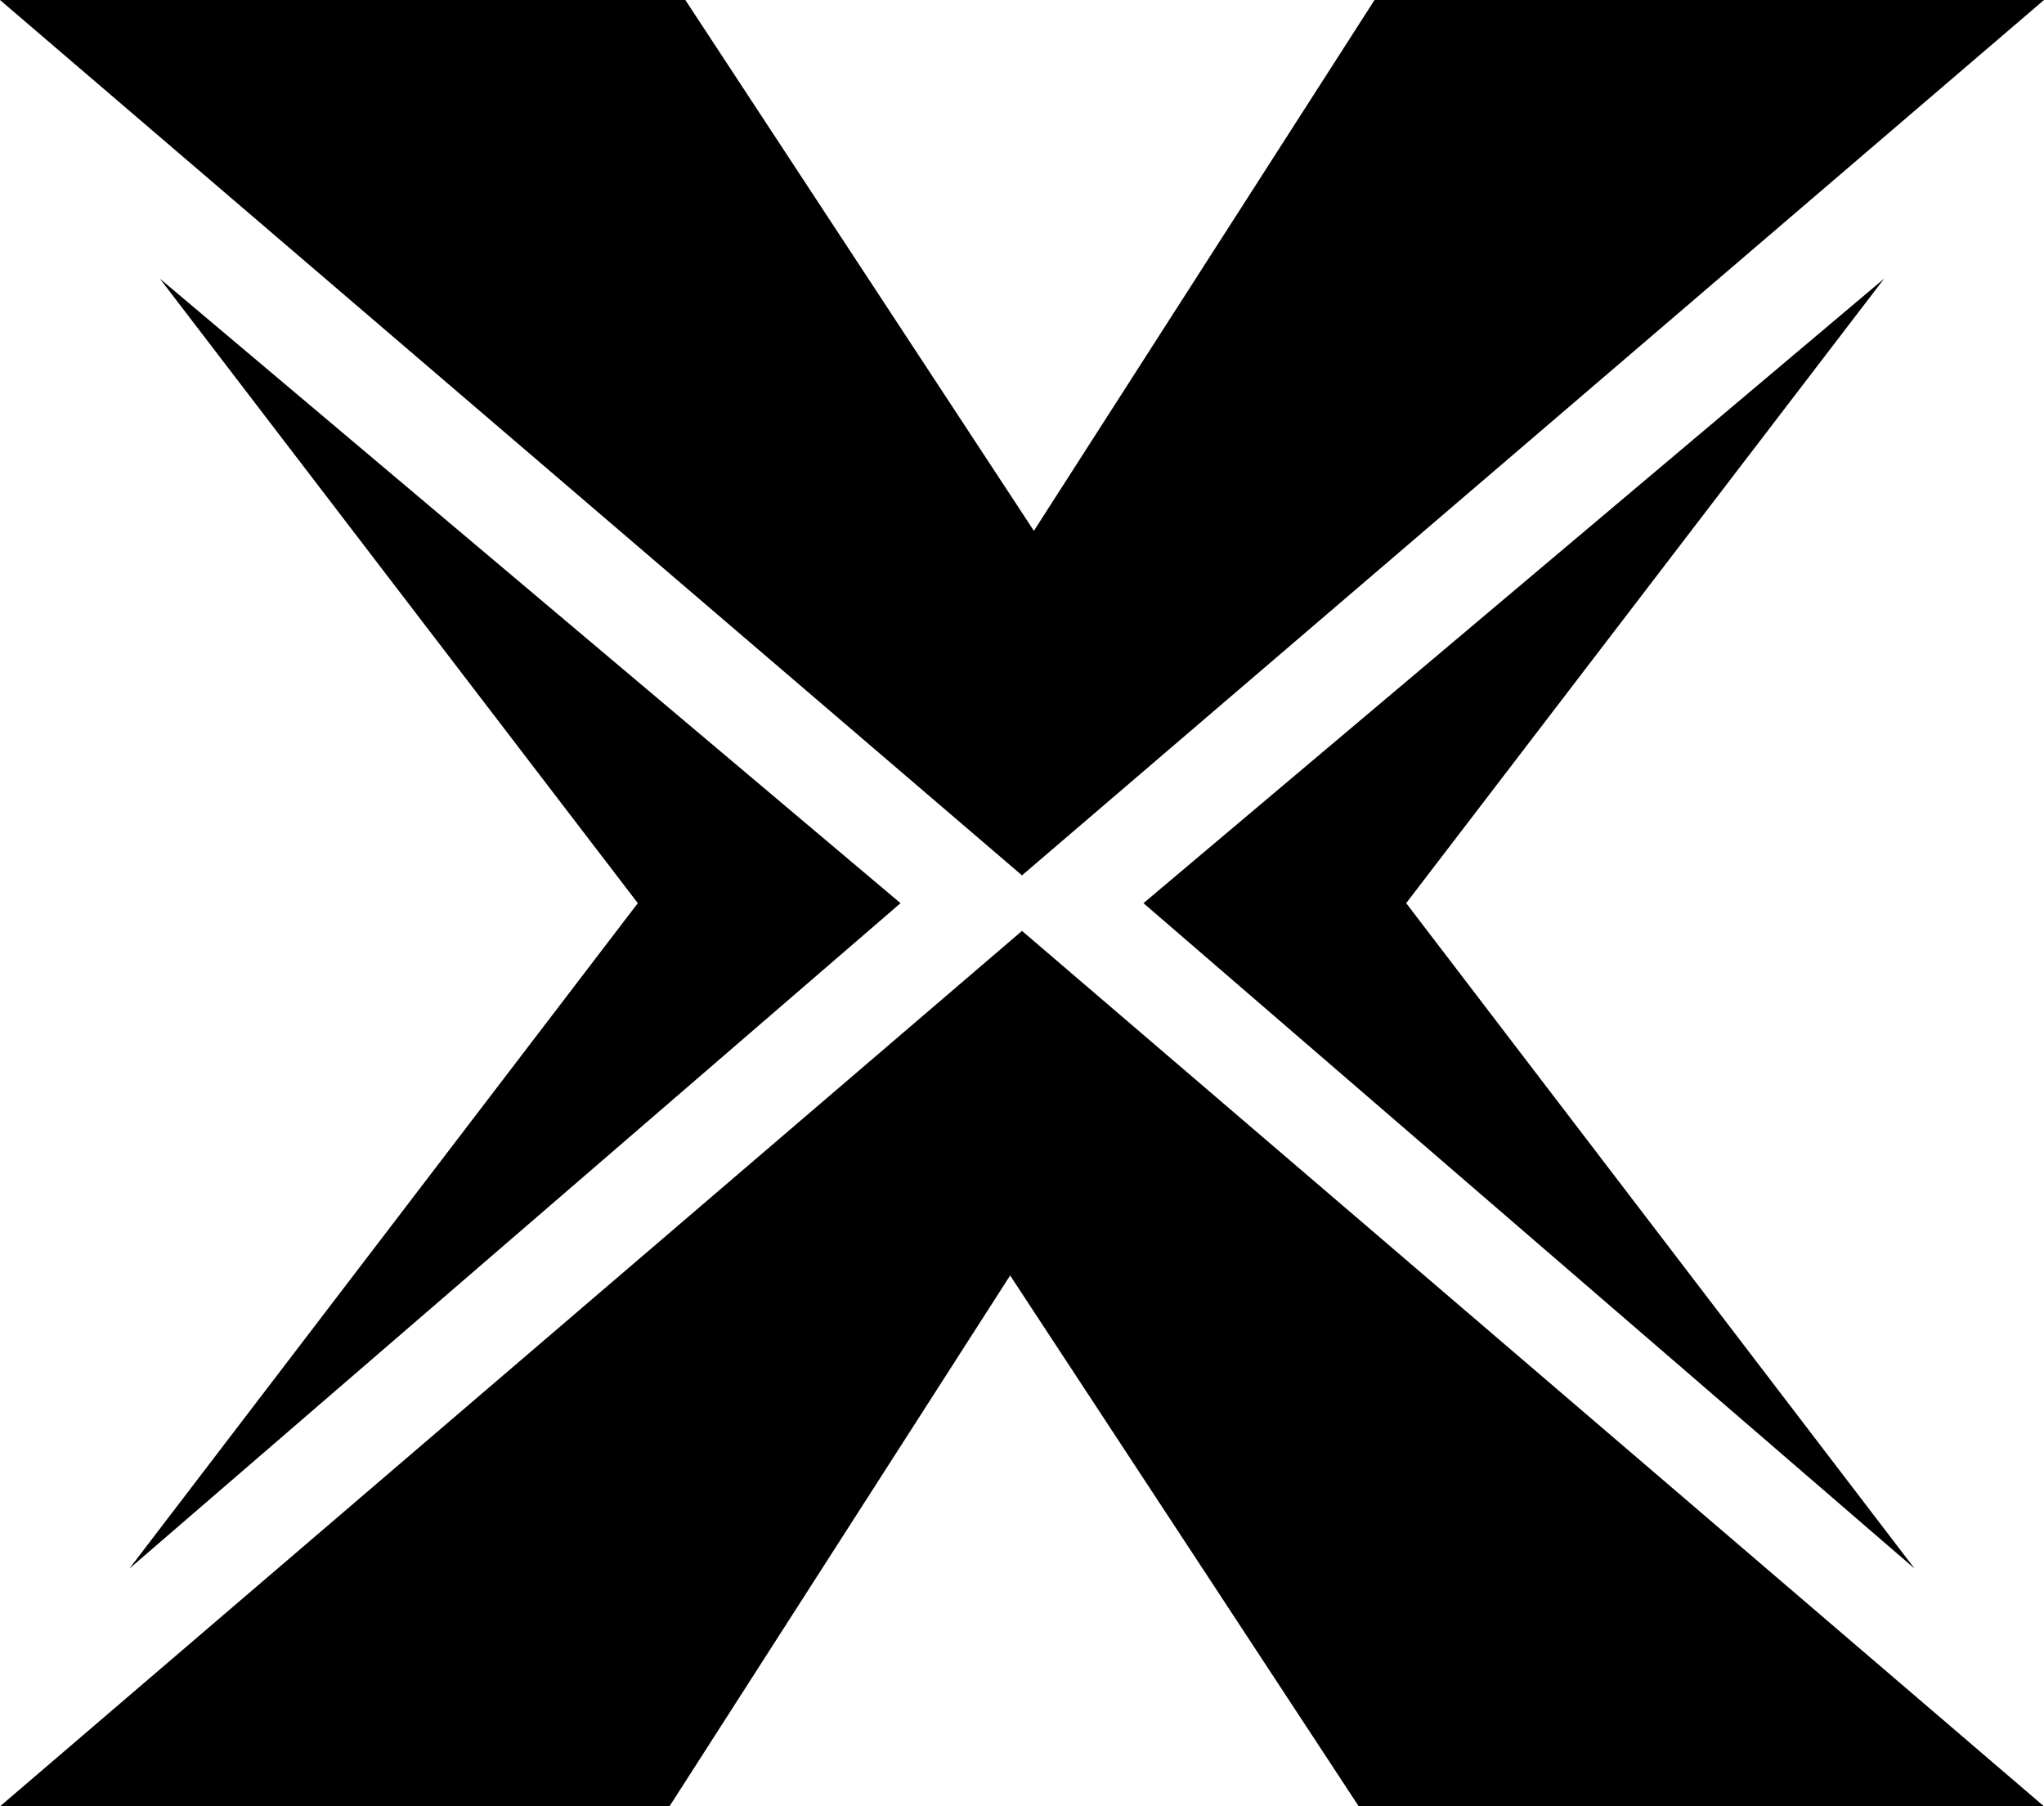
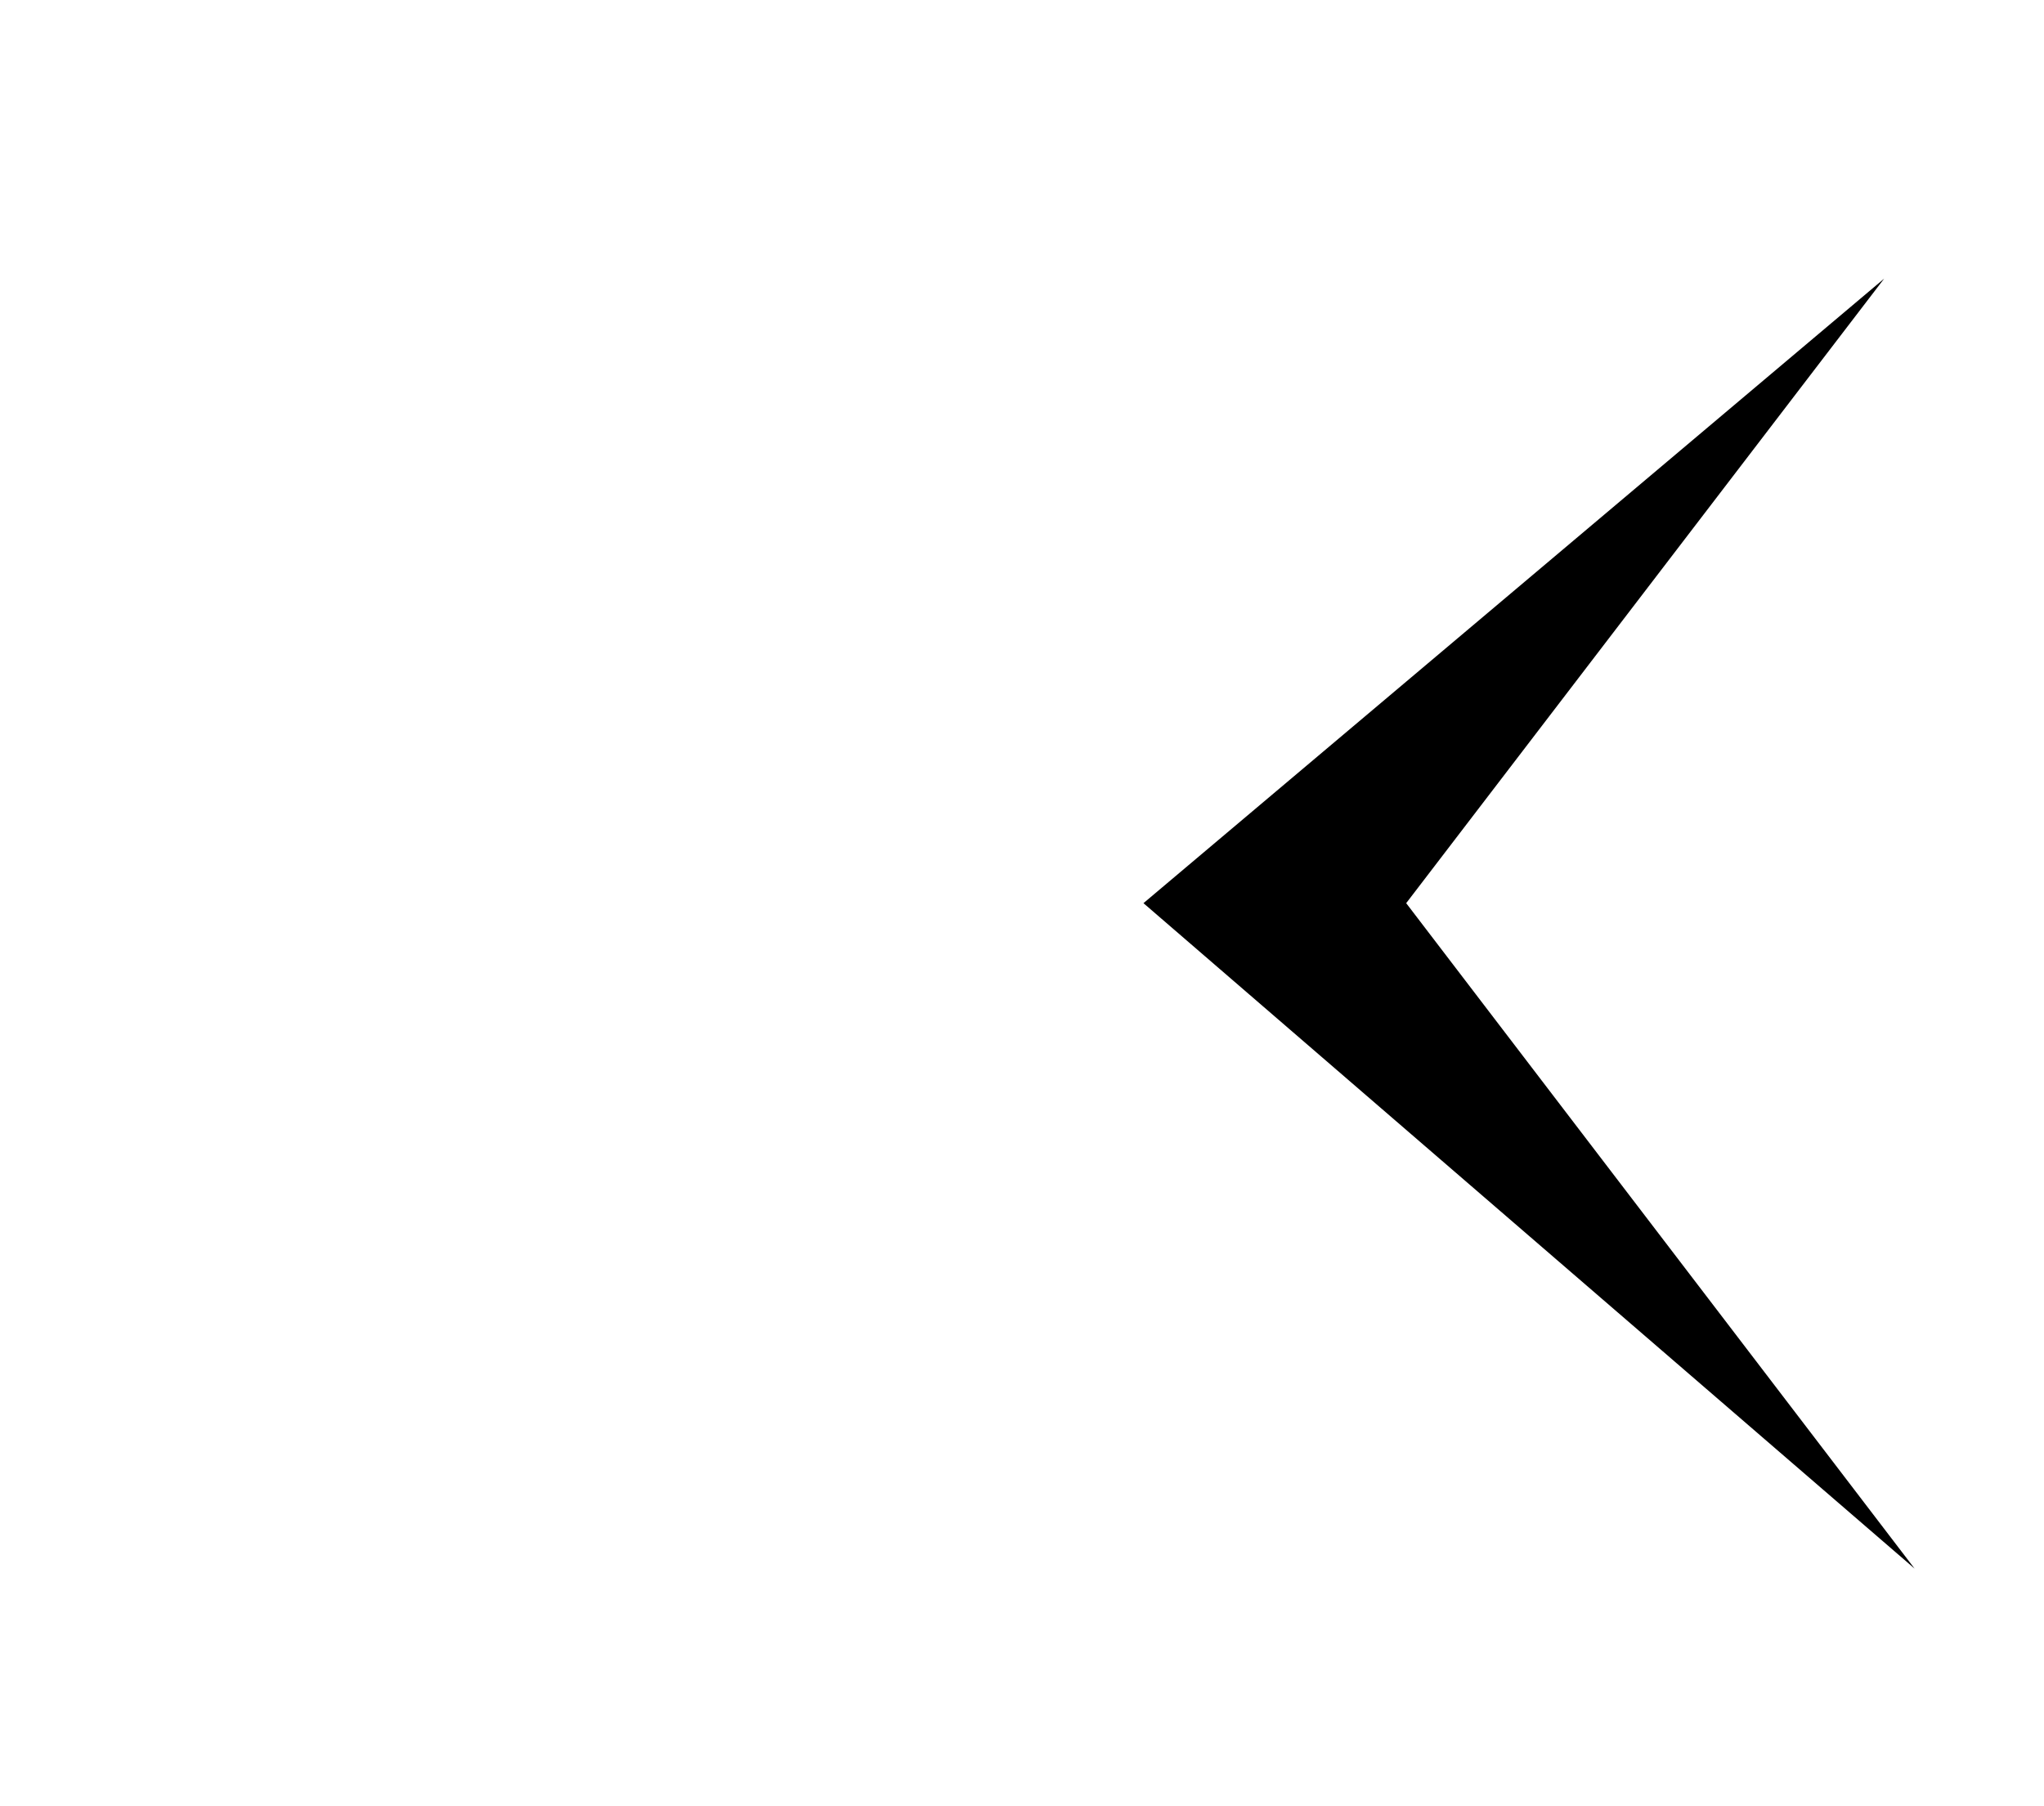
<svg xmlns="http://www.w3.org/2000/svg" id="Layer_2" data-name="Layer 2" viewBox="0 0 260.16 229.92">
  <g id="Layer_1-2" data-name="Layer 1">
    <g>
-       <polygon points="81.18 114.96 16.47 199.66 114.62 114.96 20.34 35.46 81.18 114.96" />
      <polygon points="260.16 0 260.16 0 260.16 0 174.95 0 174.95 0 260.16 0" />
-       <polygon points="174.95 0 174.95 0 131.59 67.57 130.08 65.26 87.23 0 87.23 0 0 0 87.23 74.72 130.08 111.42 130.08 111.42 174.95 72.99 260.16 0 260.16 0 174.95 0" />
      <polygon points="243.69 199.66 178.98 114.96 239.82 35.46 145.54 114.96 243.69 199.66 243.69 199.66" />
      <polygon points="260.16 229.92 260.16 229.92 260.16 229.92 260.16 229.92" />
-       <polygon points="172.94 155.2 130.08 118.49 130.08 118.49 85.21 156.93 0 229.92 85.21 229.92 128.57 162.35 130.08 164.65 172.94 229.92 172.94 229.92 260.16 229.92 260.16 229.92 172.94 155.2" />
    </g>
  </g>
</svg>